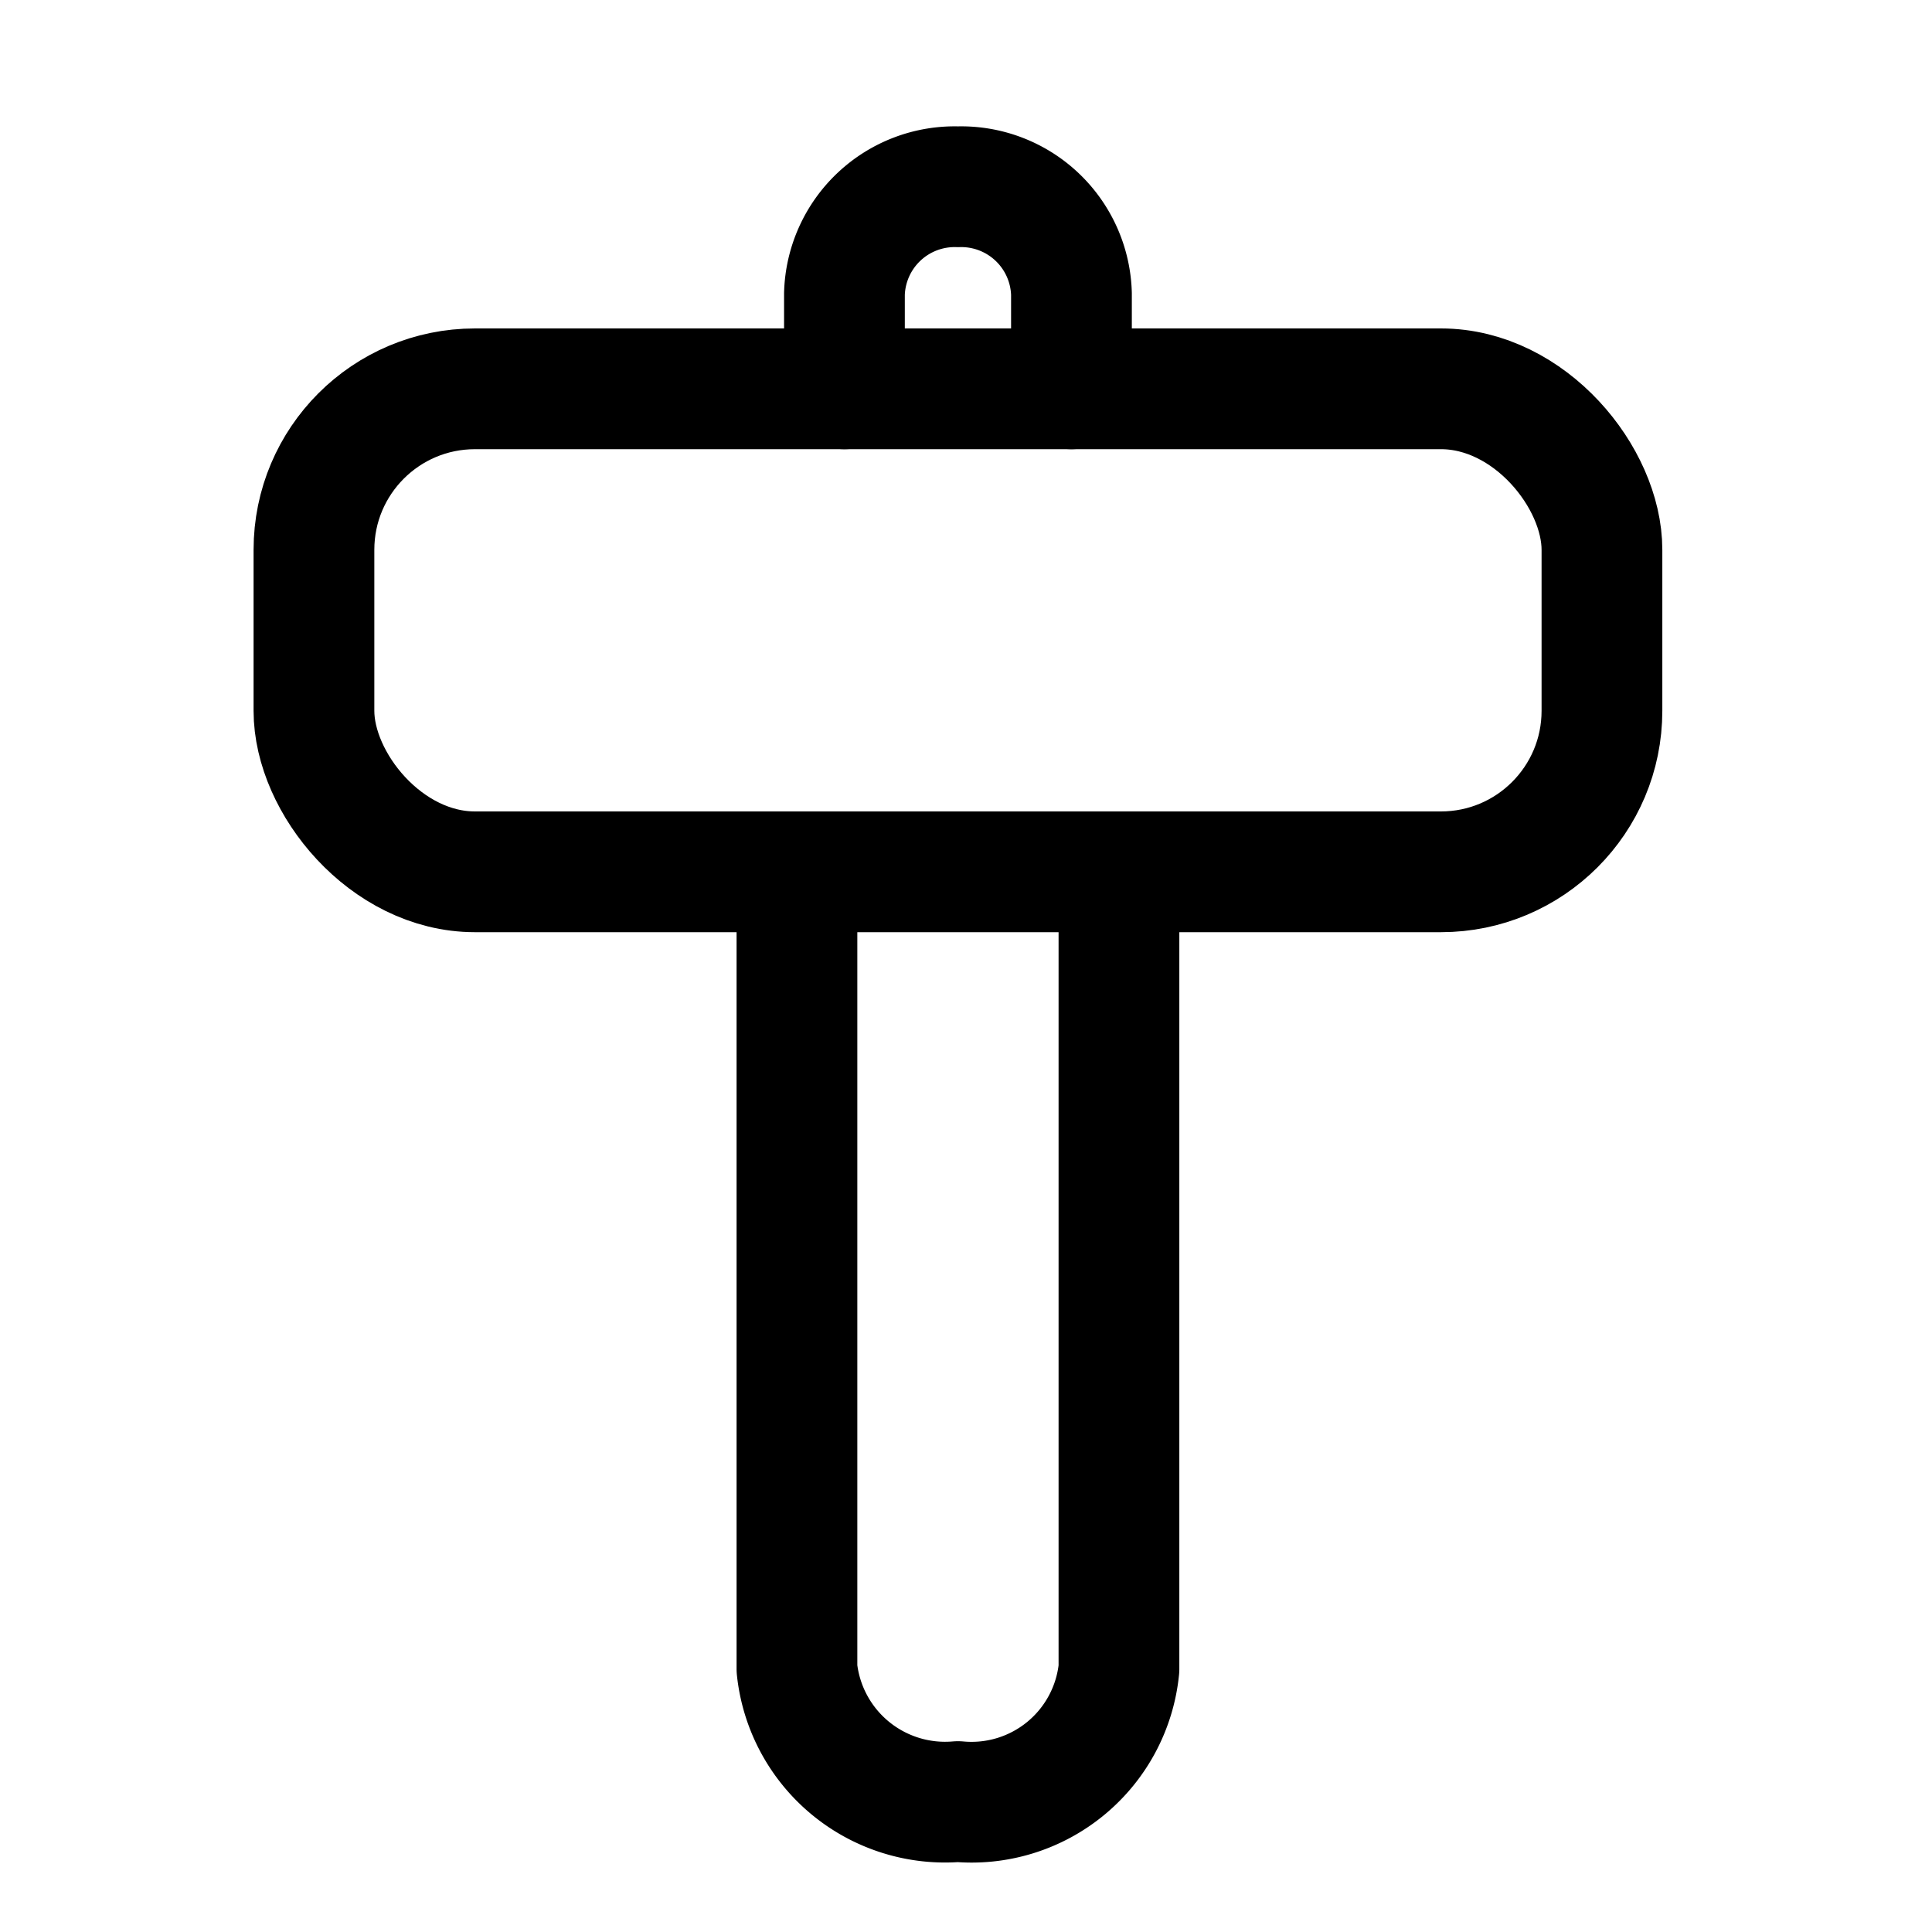
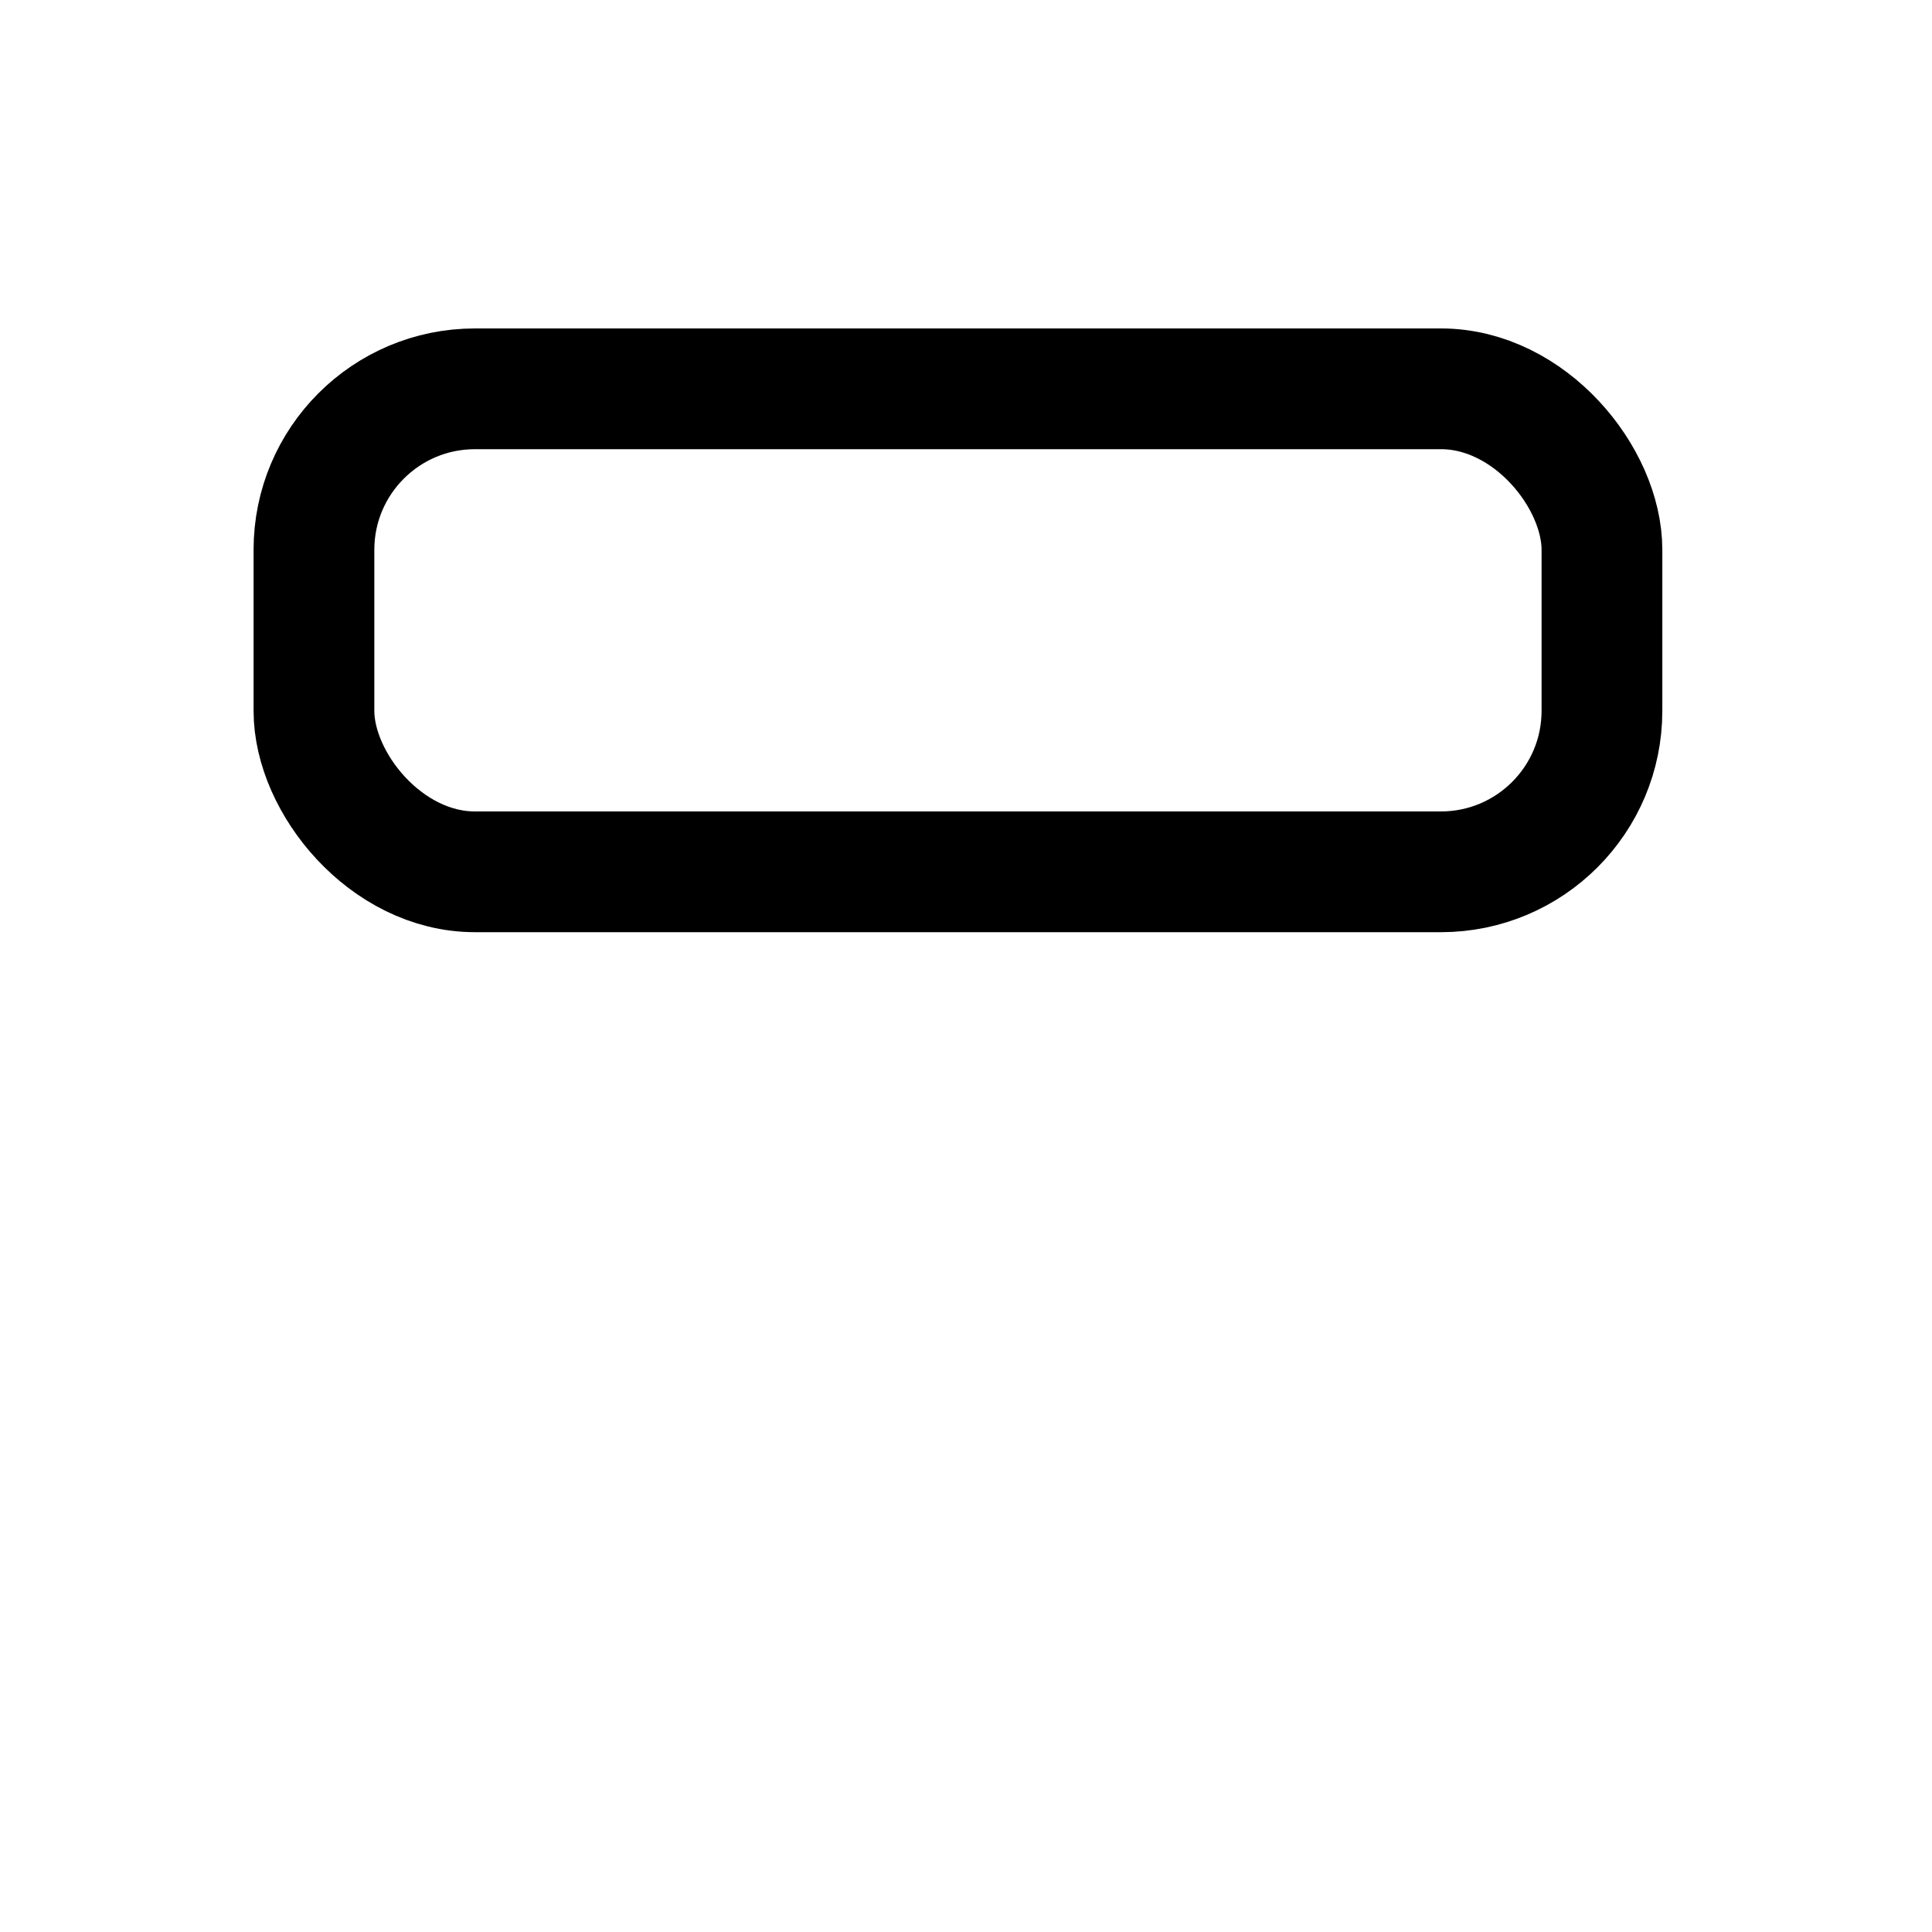
<svg xmlns="http://www.w3.org/2000/svg" width="800px" height="800px" viewBox="0 0 24 24">
  <defs>
    <style>.cls-1{fill:none;stroke:#000000;stroke-linecap:round;stroke-linejoin:round;stroke-width:1.5px;}</style>
  </defs>
  <g id="ic-construction-hammer">
    <rect class="cls-1" x="3.9" y="4.83" width="16" height="6" rx="2" />
-     <path class="cls-1" d="M13.9,10.83v9.9a1.84,1.84,0,0,1-2,1.65h0a1.85,1.85,0,0,1-2-1.65v-9.9" />
-     <path class="cls-1" d="M10.49,4.83V3.65A1.37,1.37,0,0,1,11.9,2.32h0a1.37,1.37,0,0,1,1.41,1.33V4.83" />
  </g>
</svg>